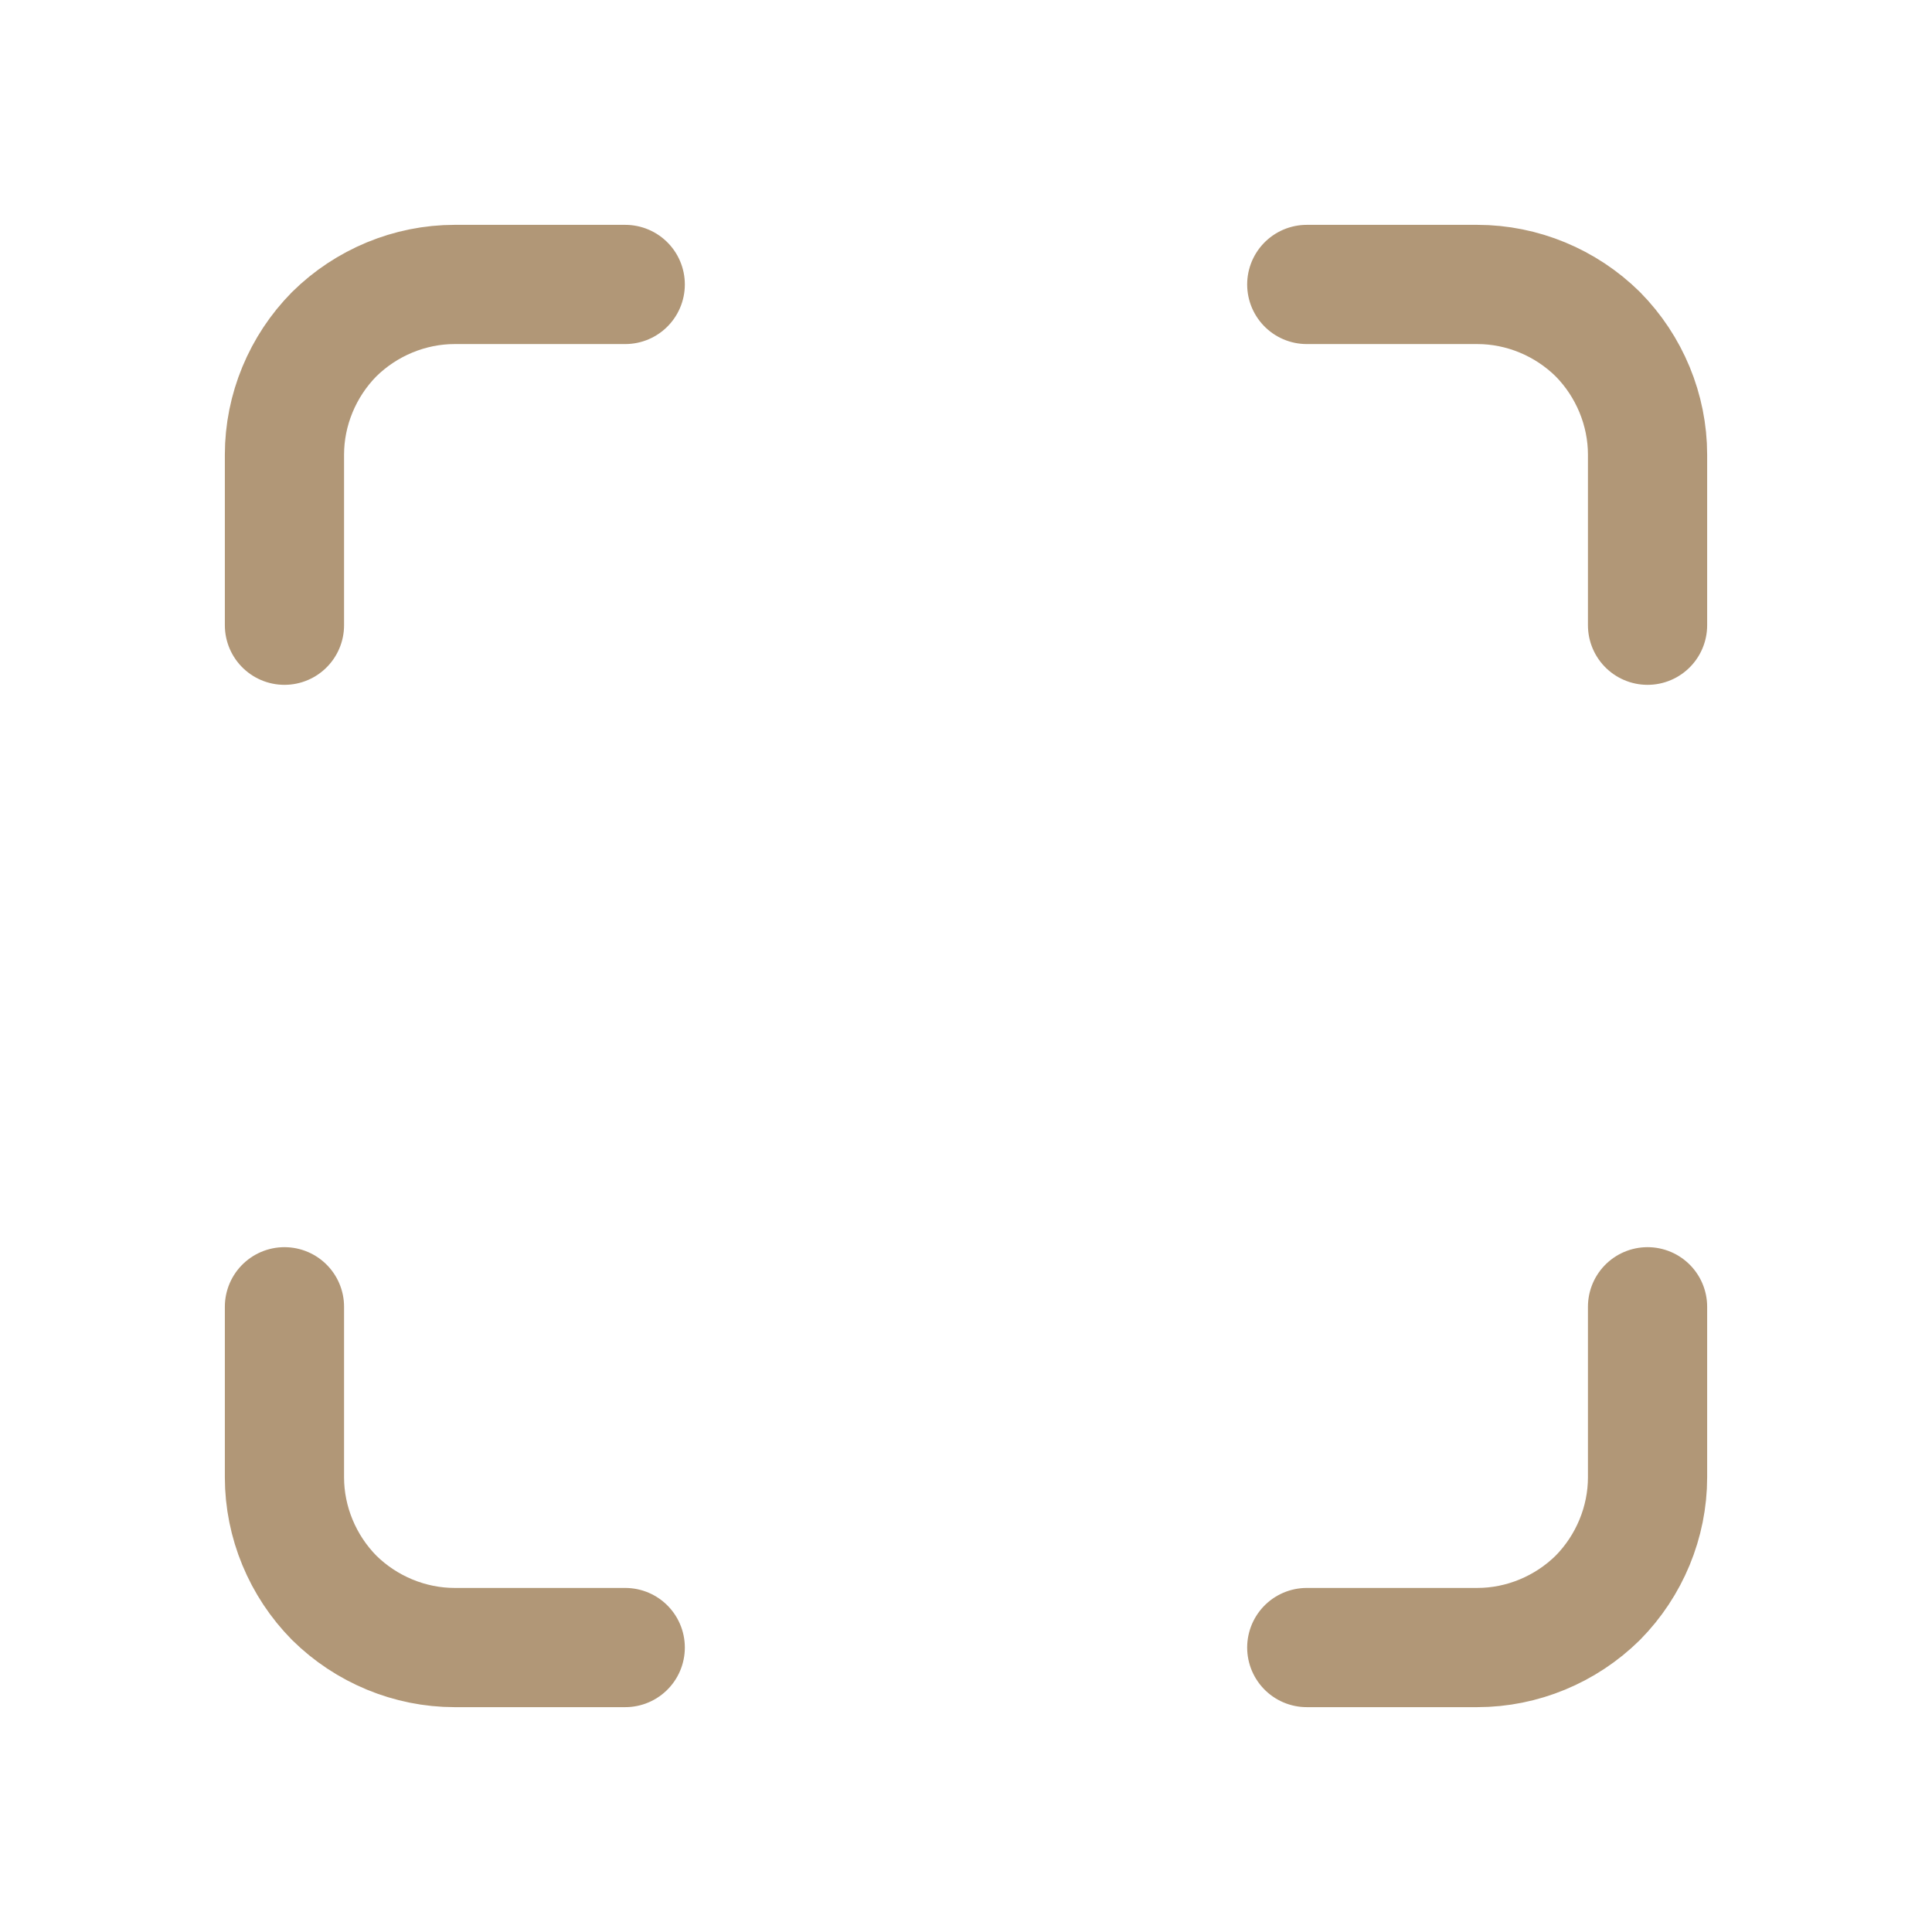
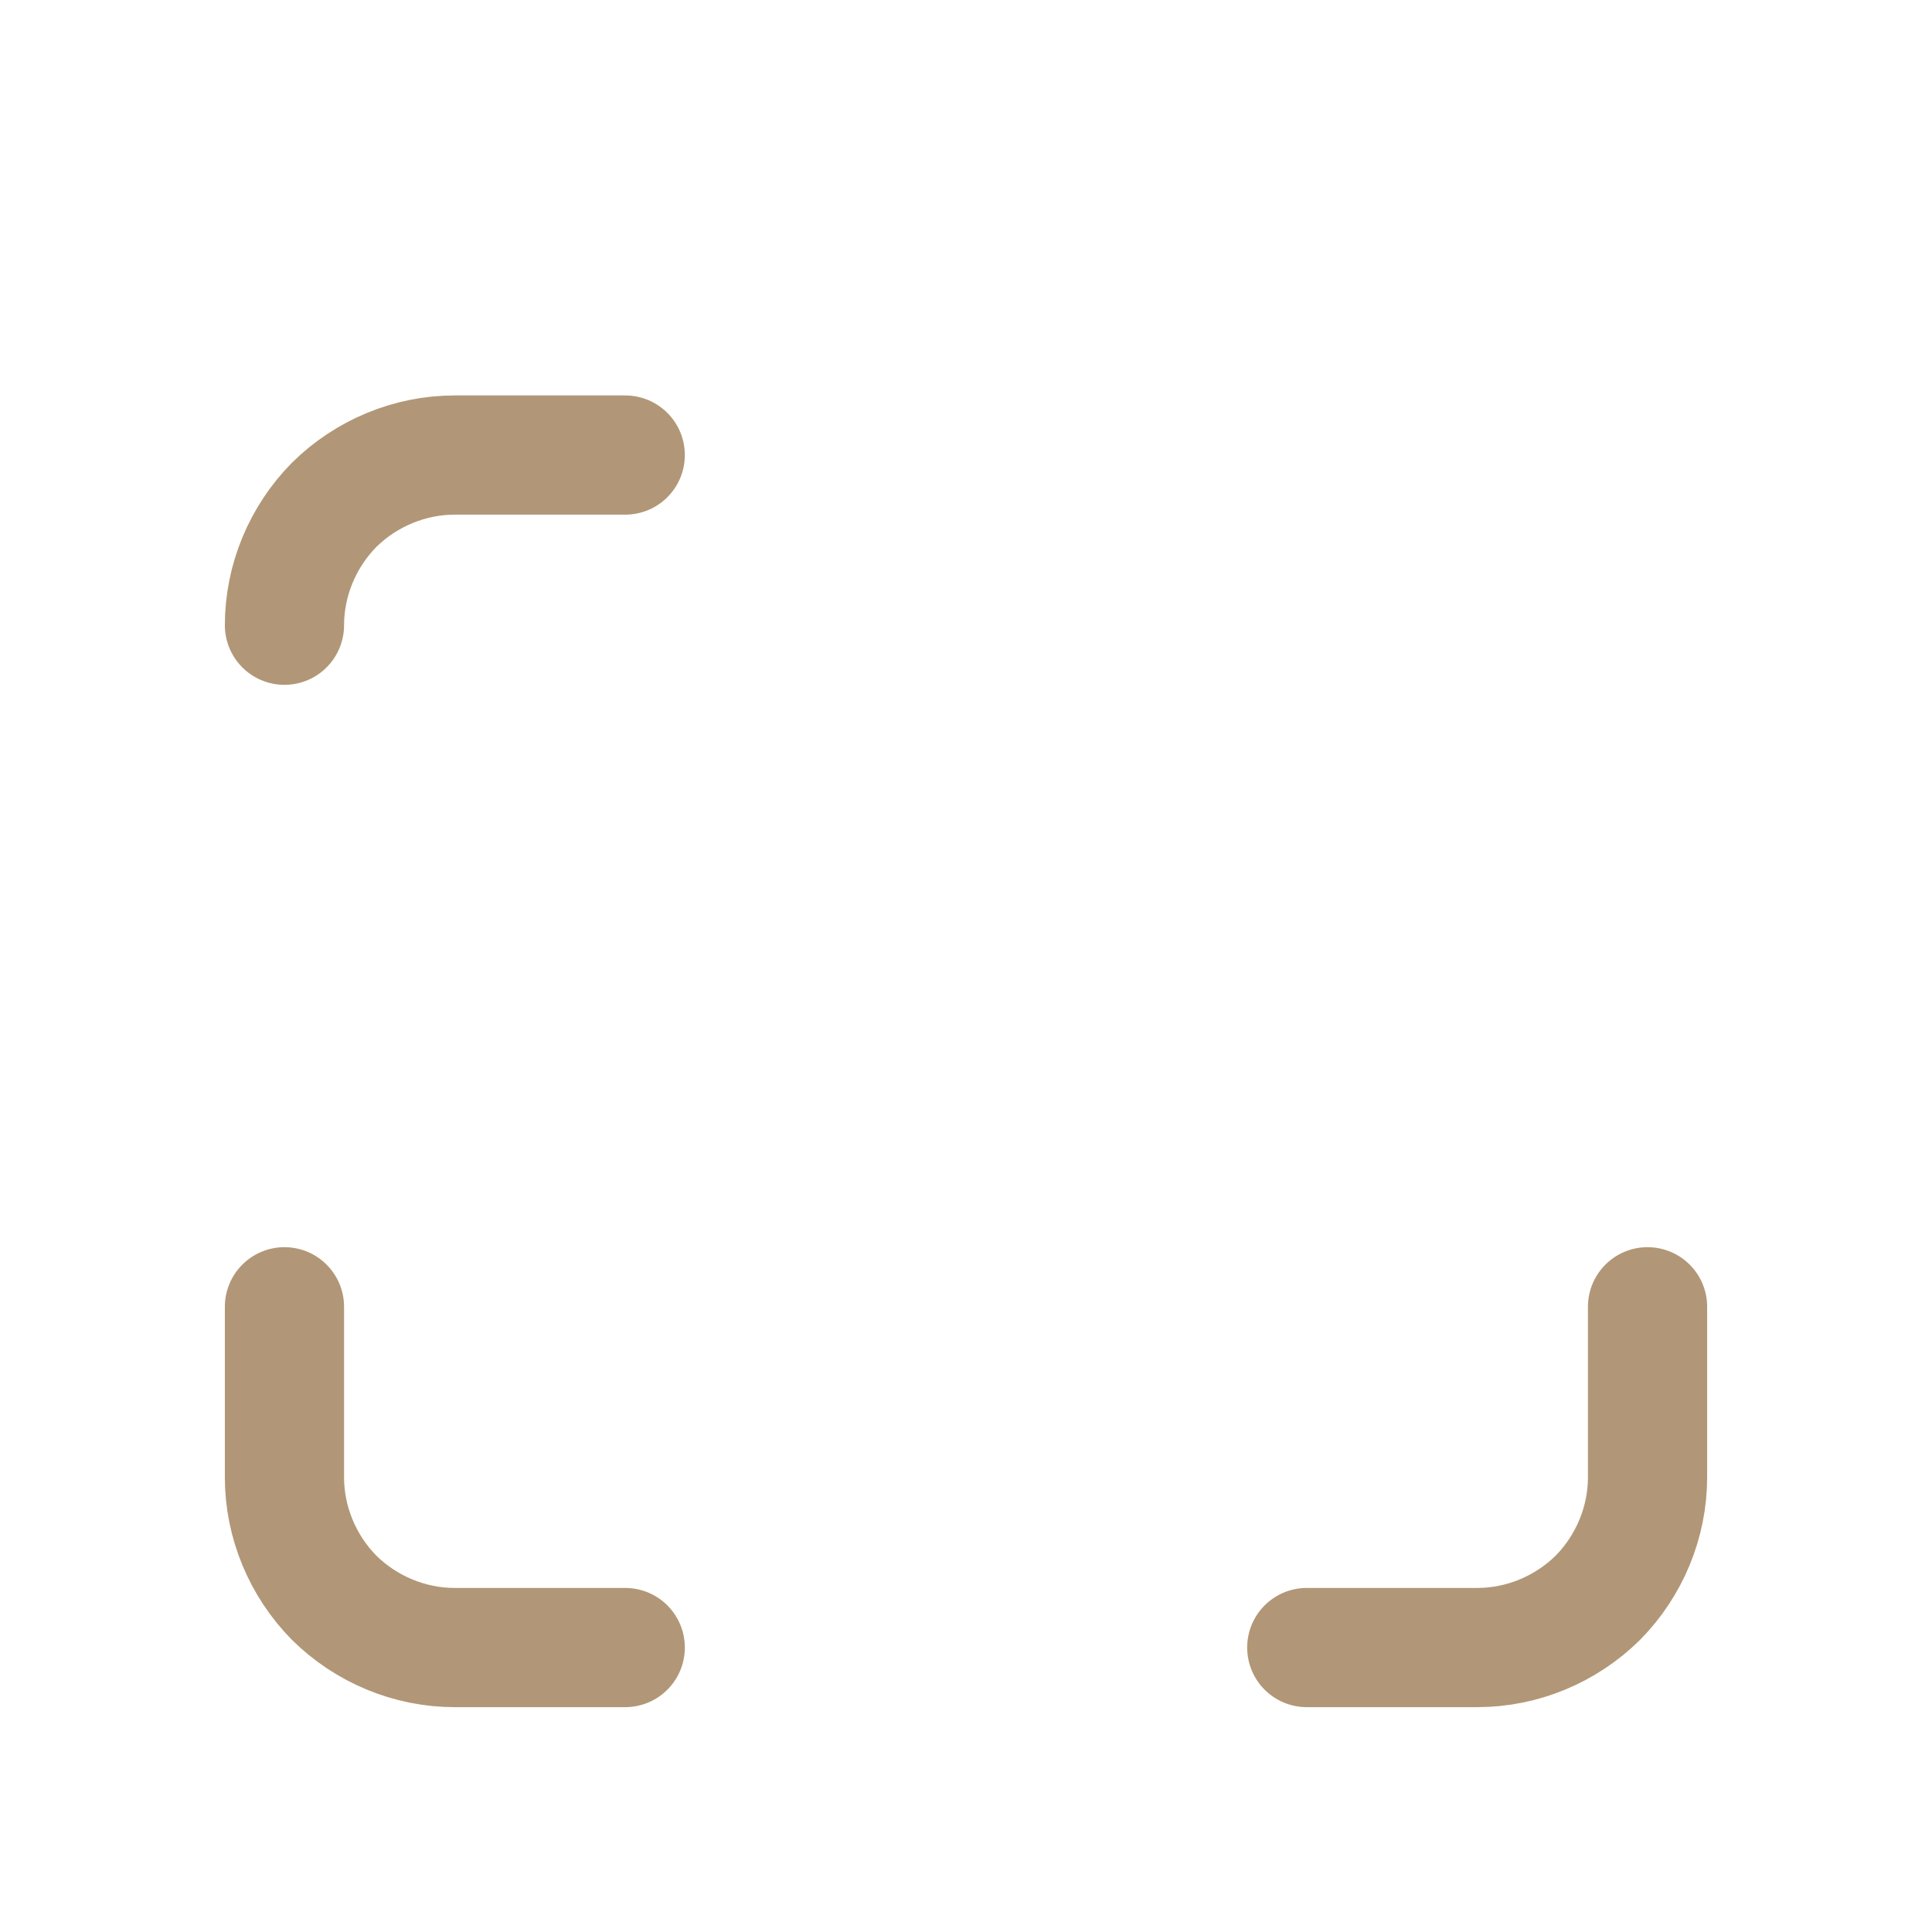
<svg xmlns="http://www.w3.org/2000/svg" xml:space="preserve" width="47px" height="47px" version="1.1" style="shape-rendering:geometricPrecision; text-rendering:geometricPrecision; image-rendering:optimizeQuality; fill-rule:evenodd; clip-rule:evenodd" viewBox="0 0 47 47">
  <defs>
    <style type="text/css"> .str0 {stroke:#B19777;stroke-width:2.9;stroke-linecap:round;stroke-linejoin:round;stroke-miterlimit:22.926} .fil0 {fill:none} </style>
  </defs>
  <g id="Слой_x0020_1">
-     <path class="fil0 str0" d="M6.92 15.21l0 -4.15c0,-1.09 0.44,-2.15 1.21,-2.93 0.78,-0.77 1.84,-1.21 2.93,-1.21l4.15 0" />
+     <path class="fil0 str0" d="M6.92 15.21c0,-1.09 0.44,-2.15 1.21,-2.93 0.78,-0.77 1.84,-1.21 2.93,-1.21l4.15 0" />
    <path class="fil0 str0" d="M6.92 31.79l0 4.15c0,1.09 0.44,2.15 1.21,2.93 0.78,0.77 1.84,1.21 2.93,1.21l4.15 0" />
-     <path class="fil0 str0" d="M31.79 6.92l4.15 0c1.09,0 2.15,0.44 2.93,1.21 0.77,0.78 1.21,1.84 1.21,2.93l0 4.15" />
    <path class="fil0 str0" d="M31.79 40.08l4.15 0c1.09,0 2.15,-0.44 2.93,-1.21 0.77,-0.78 1.21,-1.84 1.21,-2.93l0 -4.15" />
  </g>
</svg>